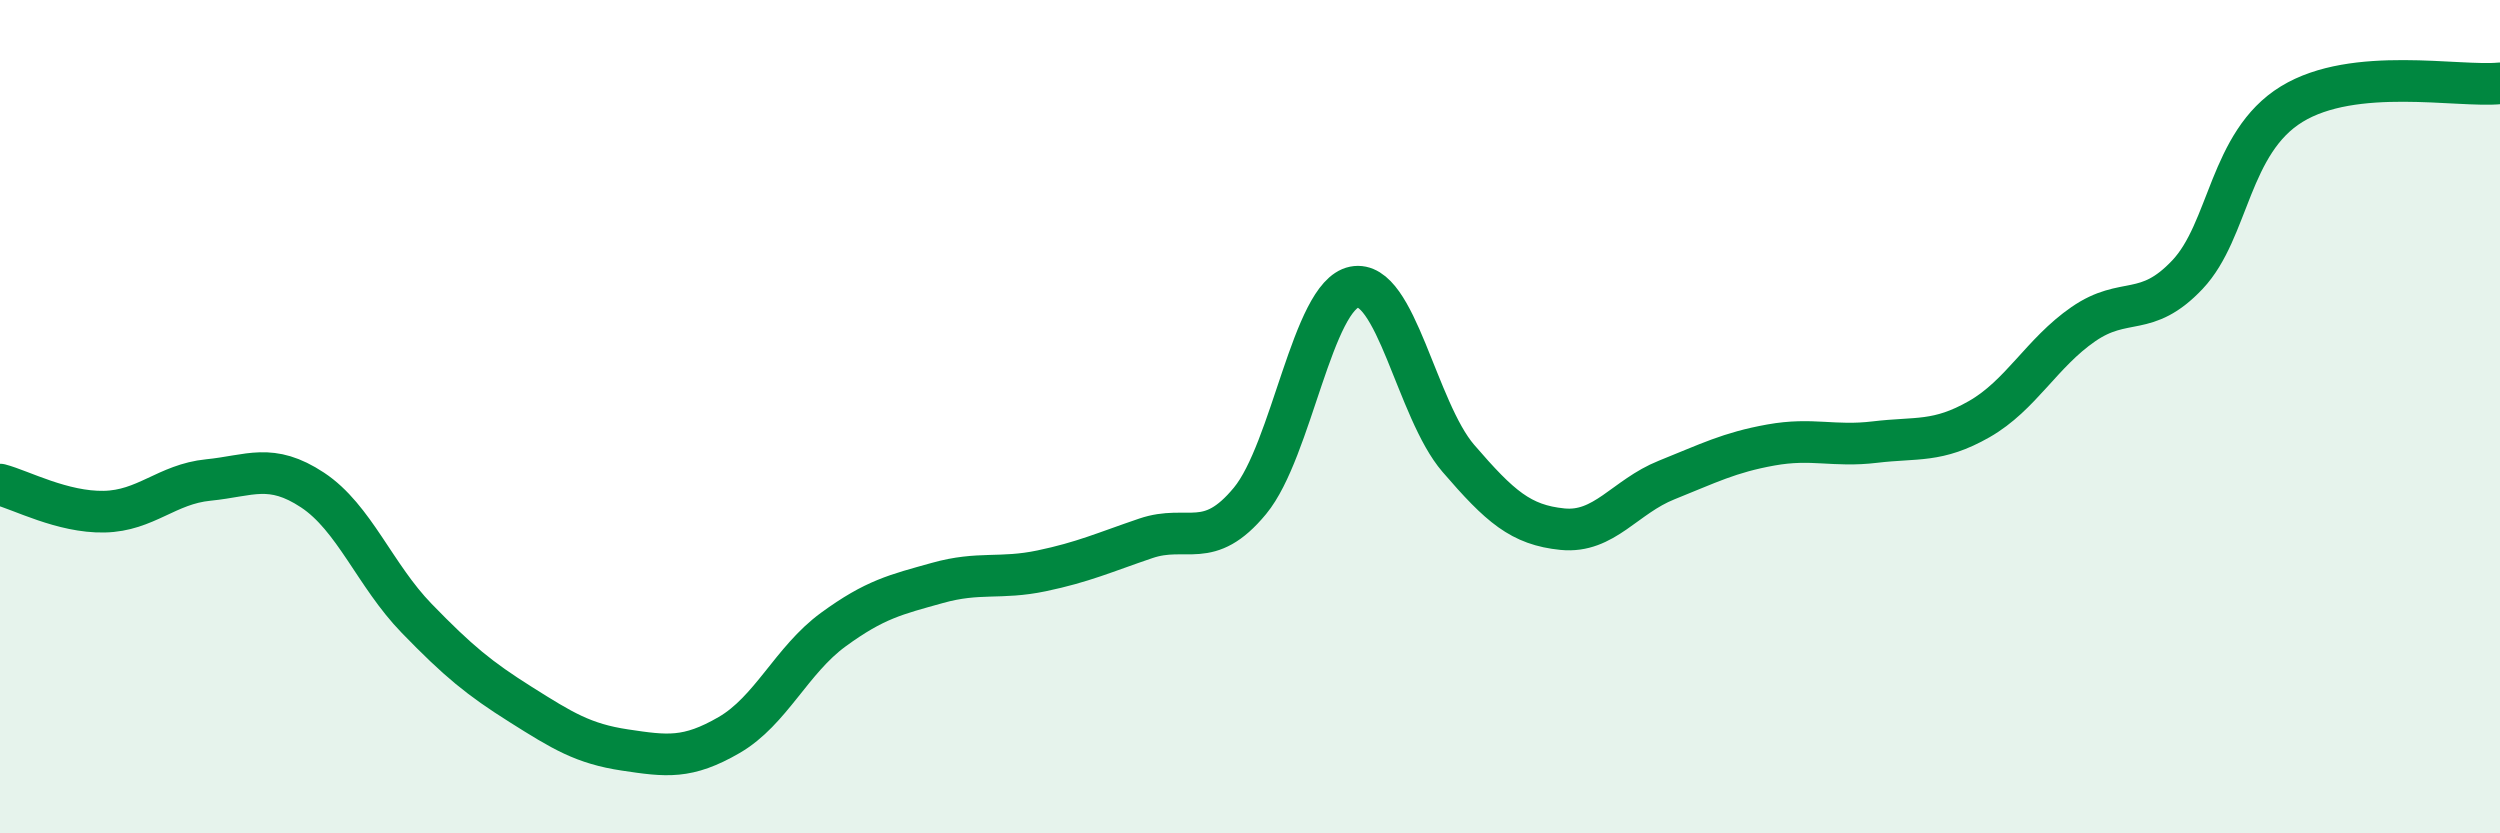
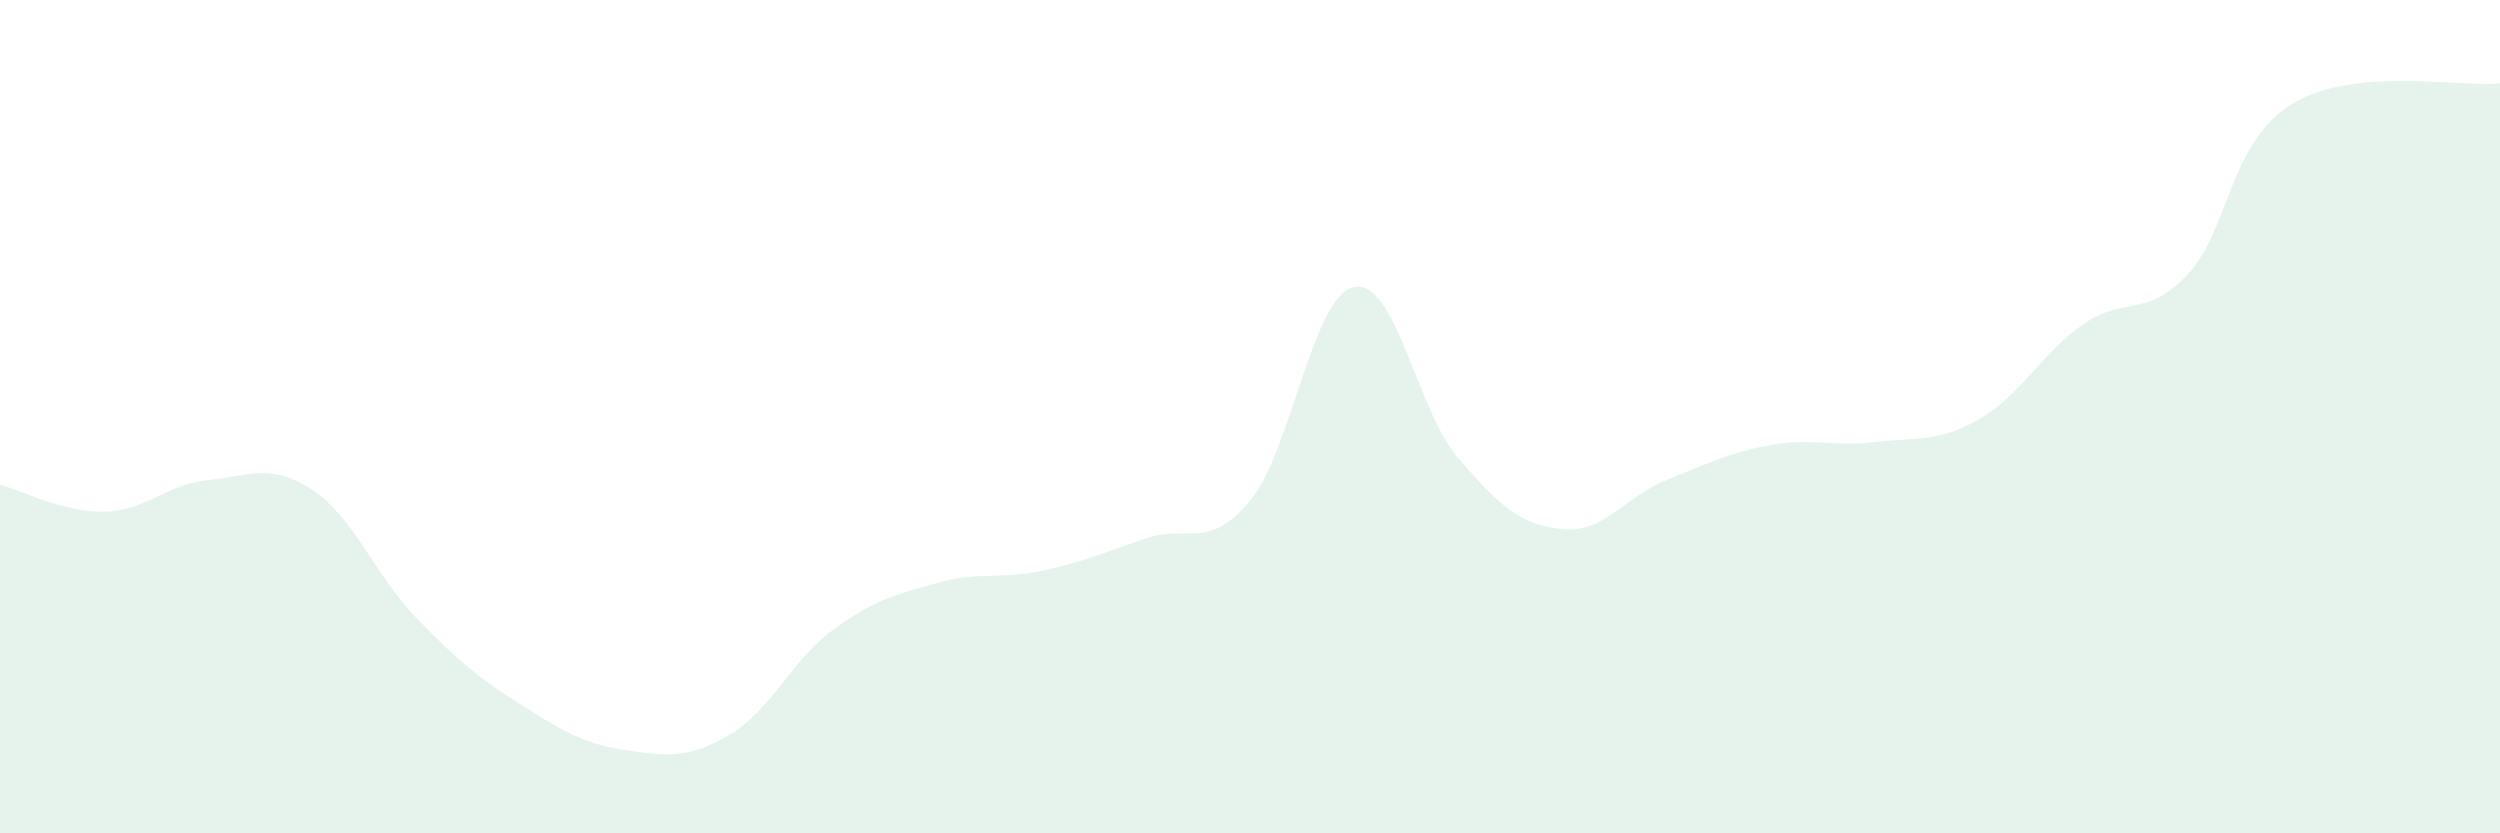
<svg xmlns="http://www.w3.org/2000/svg" width="60" height="20" viewBox="0 0 60 20">
  <path d="M 0,11.63 C 0.5,11.76 1.5,12.3 2.5,12.28 C 3.5,12.26 4,11.62 5,11.52 C 6,11.42 6.5,11.1 7.5,11.76 C 8.5,12.42 9,13.81 10,14.84 C 11,15.87 11.5,16.28 12.5,16.91 C 13.5,17.54 14,17.85 15,18 C 16,18.15 16.5,18.22 17.5,17.64 C 18.5,17.06 19,15.84 20,15.11 C 21,14.38 21.5,14.27 22.5,13.99 C 23.5,13.71 24,13.91 25,13.7 C 26,13.49 26.5,13.26 27.5,12.92 C 28.5,12.58 29,13.23 30,12.02 C 31,10.81 31.5,7.09 32.5,6.89 C 33.5,6.69 34,9.84 35,11 C 36,12.16 36.5,12.6 37.5,12.7 C 38.5,12.8 39,11.92 40,11.52 C 41,11.12 41.5,10.86 42.5,10.68 C 43.5,10.5 44,10.73 45,10.61 C 46,10.49 46.5,10.63 47.5,10.06 C 48.5,9.49 49,8.47 50,7.78 C 51,7.09 51.5,7.65 52.5,6.59 C 53.5,5.53 53.5,3.42 55,2.5 C 56.5,1.58 59,2.1 60,2L60 20L0 20Z" fill="#008740" opacity="0.1" stroke-linecap="round" stroke-linejoin="round" />
-   <path d="M 0,11.63 C 0.5,11.76 1.5,12.3 2.5,12.28 C 3.5,12.26 4,11.62 5,11.52 C 6,11.42 6.5,11.1 7.5,11.76 C 8.5,12.42 9,13.81 10,14.84 C 11,15.87 11.5,16.28 12.5,16.91 C 13.5,17.54 14,17.85 15,18 C 16,18.15 16.5,18.22 17.5,17.64 C 18.5,17.06 19,15.84 20,15.11 C 21,14.38 21.5,14.27 22.5,13.99 C 23.5,13.71 24,13.91 25,13.7 C 26,13.49 26.5,13.26 27.5,12.92 C 28.5,12.58 29,13.23 30,12.02 C 31,10.81 31.5,7.09 32.5,6.89 C 33.5,6.69 34,9.84 35,11 C 36,12.16 36.5,12.6 37.5,12.7 C 38.5,12.8 39,11.92 40,11.52 C 41,11.12 41.5,10.86 42.5,10.68 C 43.5,10.5 44,10.73 45,10.61 C 46,10.49 46.5,10.63 47.5,10.06 C 48.5,9.49 49,8.47 50,7.78 C 51,7.09 51.5,7.65 52.5,6.59 C 53.5,5.53 53.5,3.42 55,2.5 C 56.5,1.58 59,2.1 60,2" stroke="#008740" stroke-width="1" fill="none" stroke-linecap="round" stroke-linejoin="round" />
</svg>